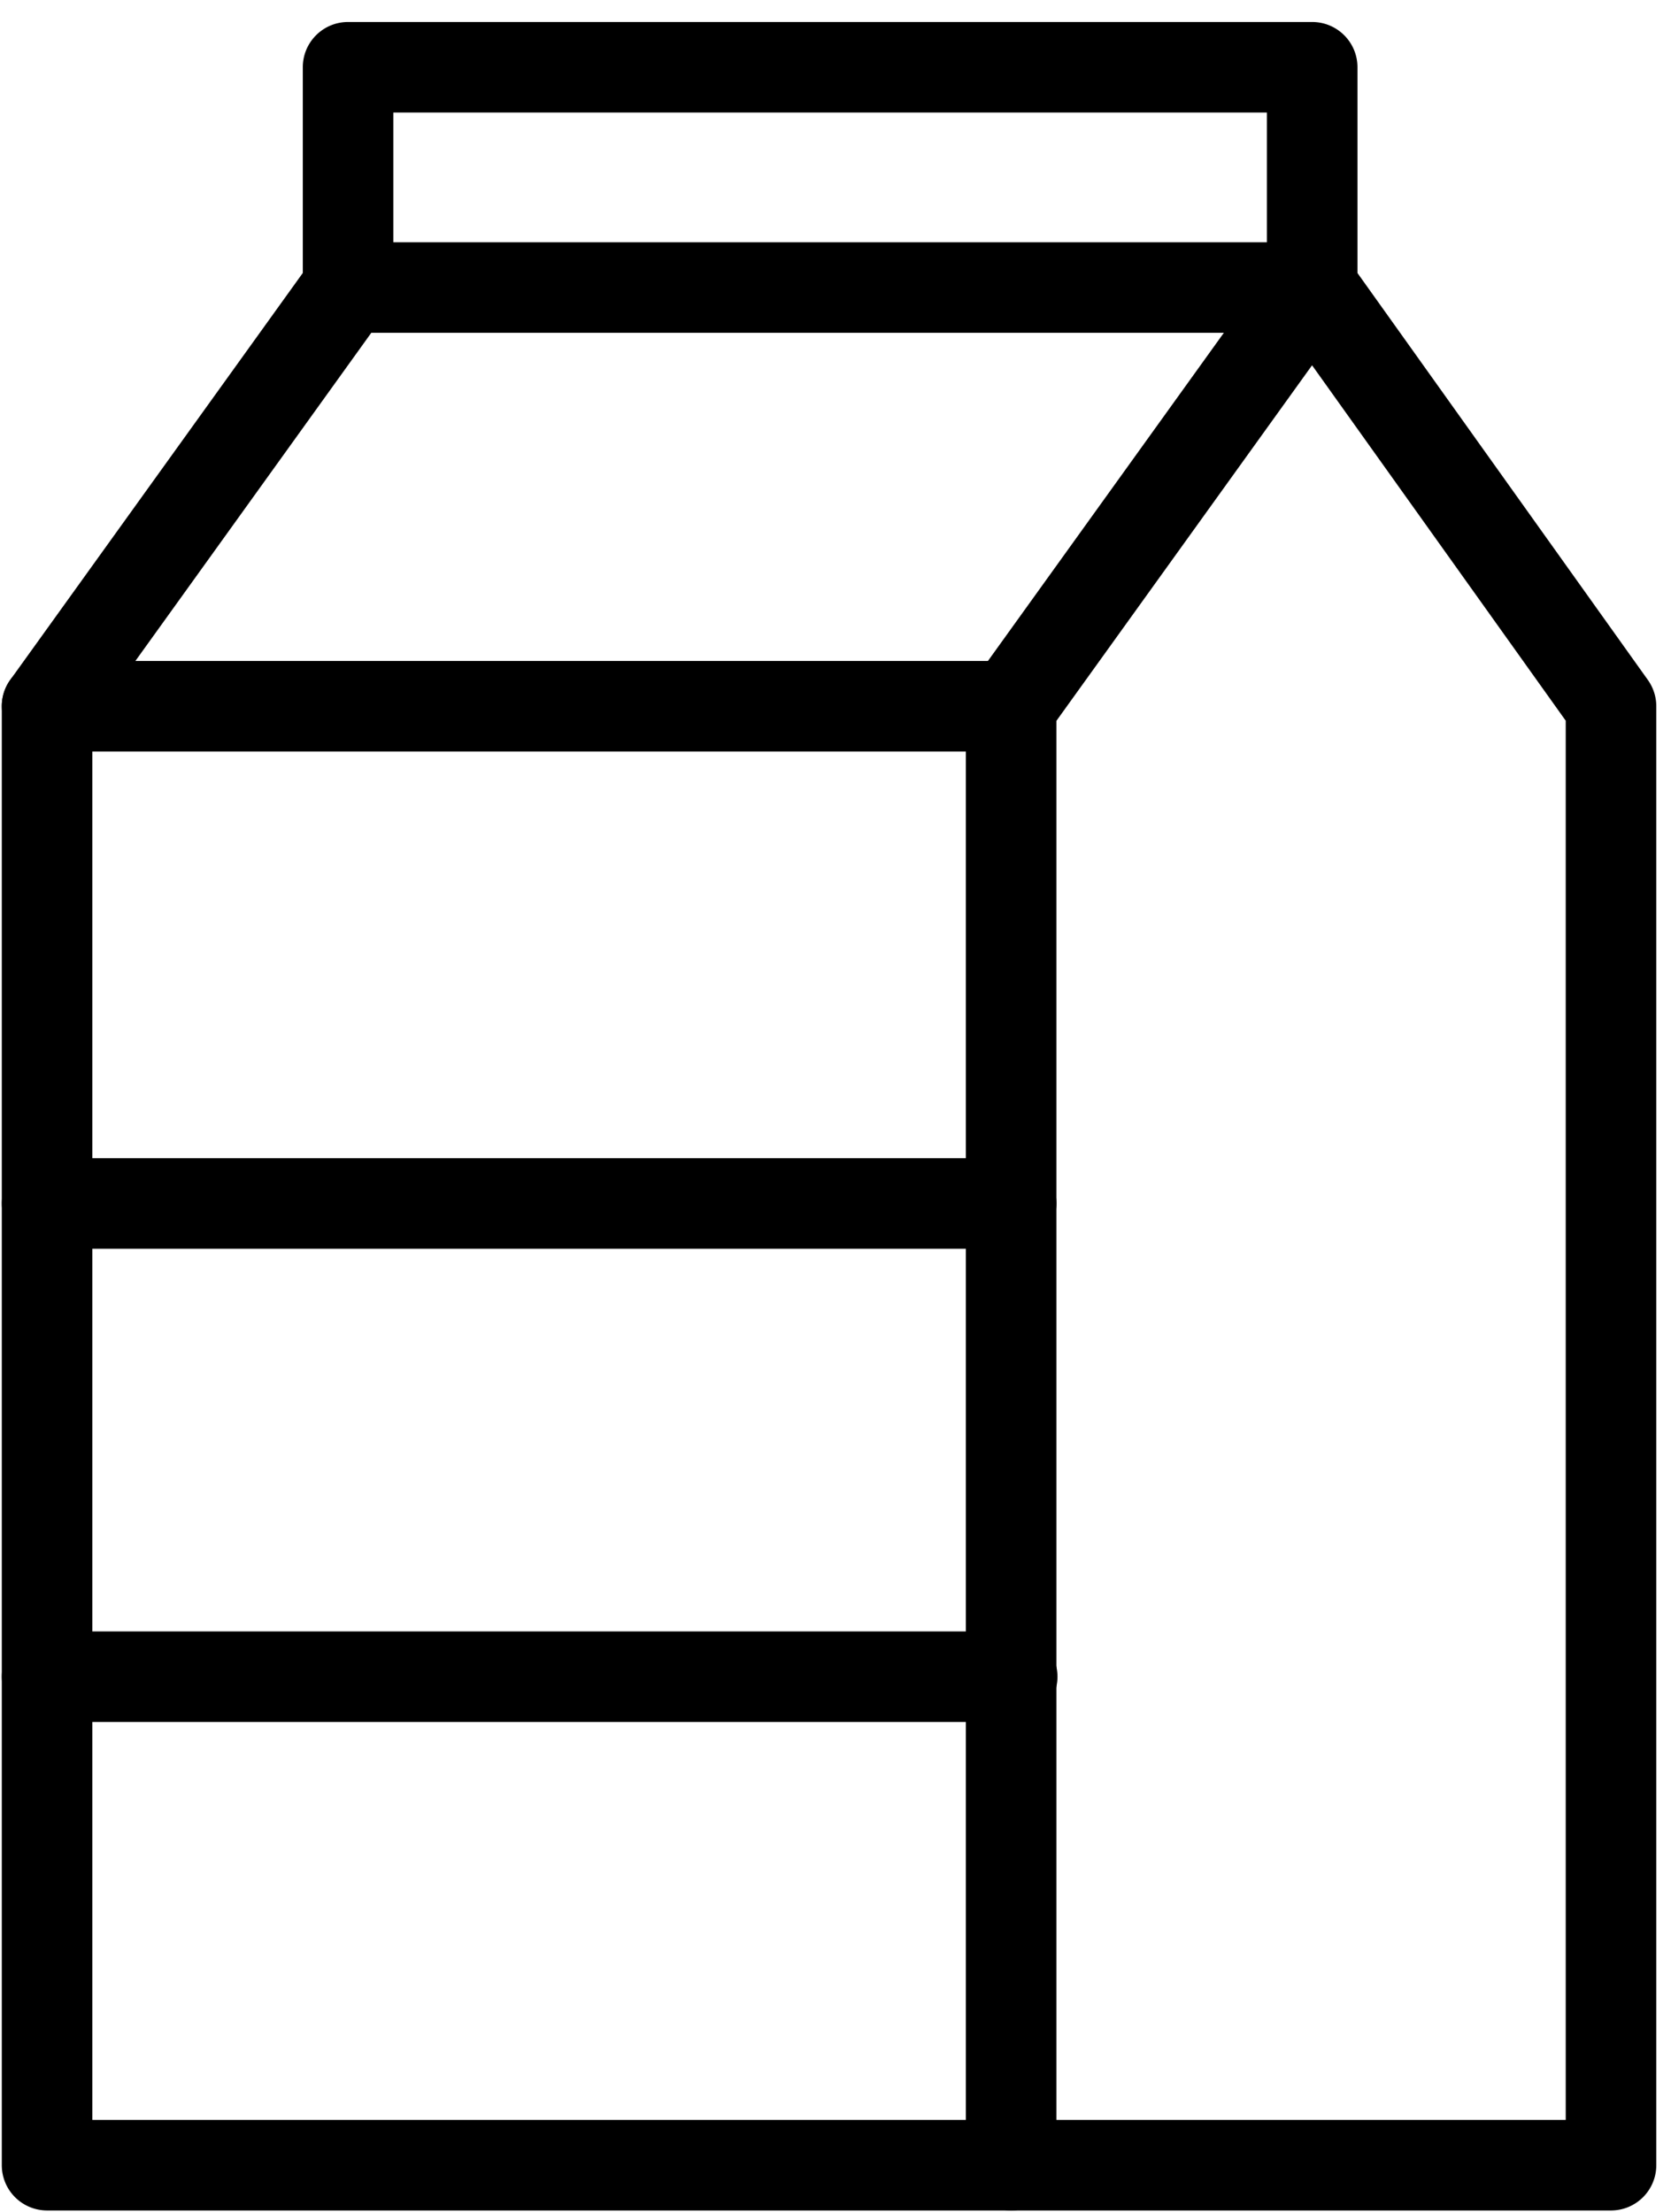
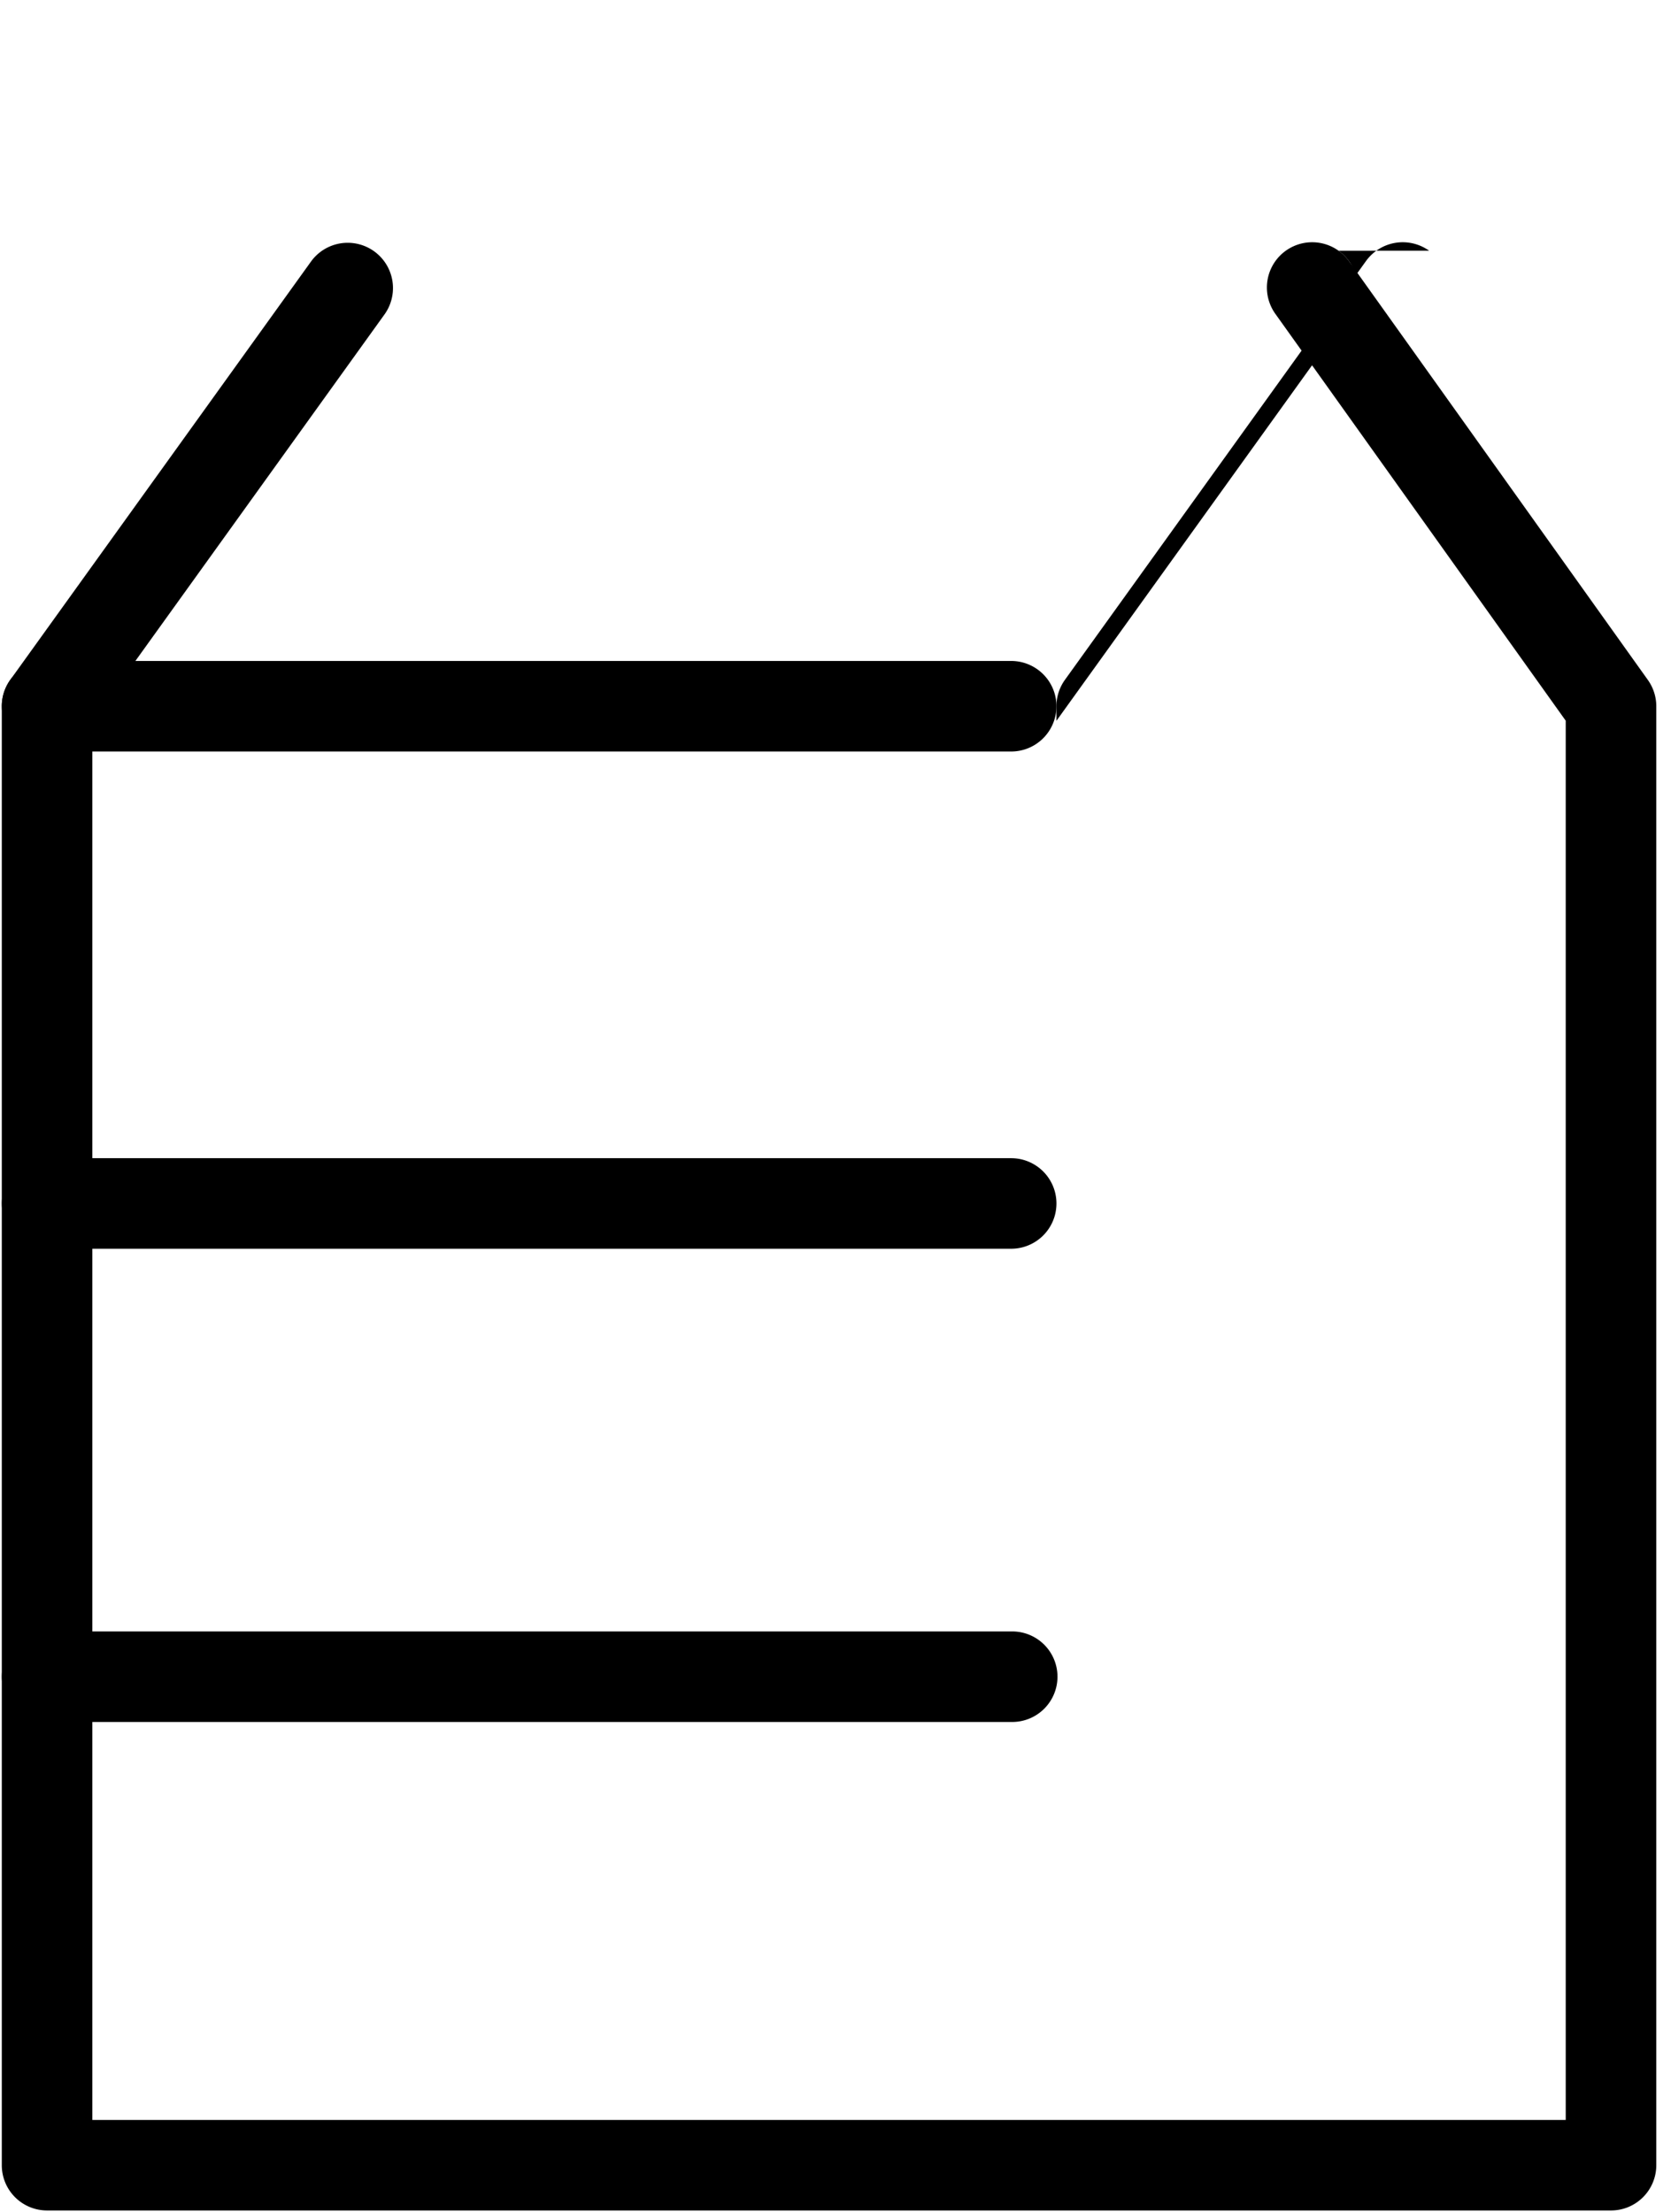
<svg xmlns="http://www.w3.org/2000/svg" width="71" height="94" fill="none">
-   <path fill="#000" fill-rule="evenodd" d="M12.866 2.858c0-1.062.86-1.923 1.923-1.923h40.965c1.062 0 1.924.86 1.924 1.923v9.361a1.924 1.924 0 0 1-1.924 1.924H14.789a1.924 1.924 0 0 1-1.923-1.924zm3.847 1.924v5.513H53.83V4.782z" clip-rule="evenodd" />
  <path fill="#000" fill-rule="evenodd" d="M54.636 10.653a1.924 1.924 0 0 1 2.684.448l12.697 17.795c.232.326.358.717.358 1.117v62.002a1.924 1.924 0 0 1-1.924 1.924H2a1.924 1.924 0 0 1-1.924-1.924V30.013c0-.403.127-.795.362-1.123l12.79-17.794a1.924 1.924 0 0 1 3.124 2.246L3.924 30.633v59.459h62.603V30.628l-12.34-17.293a1.924 1.924 0 0 1 .45-2.683" clip-rule="evenodd" />
-   <path fill="#000" fill-rule="evenodd" d="M56.877 10.657c.863.62 1.06 1.822.44 2.685L44.887 30.633v61.382a1.924 1.924 0 1 1-3.848 0V30.013c0-.403.127-.795.362-1.123l12.79-17.794a1.924 1.924 0 0 1 2.685-.44" clip-rule="evenodd" />
+   <path fill="#000" fill-rule="evenodd" d="M56.877 10.657c.863.62 1.06 1.822.44 2.685L44.887 30.633v61.382V30.013c0-.403.127-.795.362-1.123l12.79-17.794a1.924 1.924 0 0 1 2.685-.44" clip-rule="evenodd" />
  <path fill="#000" fill-rule="evenodd" d="M.076 30.013c0-1.062.861-1.924 1.924-1.924h40.964a1.924 1.924 0 1 1 0 3.848H2a1.924 1.924 0 0 1-1.924-1.924M.076 51.144c0-1.062.861-1.924 1.924-1.924h40.964a1.924 1.924 0 1 1 0 3.848H2a1.924 1.924 0 0 1-1.924-1.924M.076 71.255c0-1.062.861-1.923 1.924-1.923h40.964a1.924 1.924 0 1 1 0 3.847H2a1.924 1.924 0 0 1-1.924-1.924" clip-rule="evenodd" />
</svg>